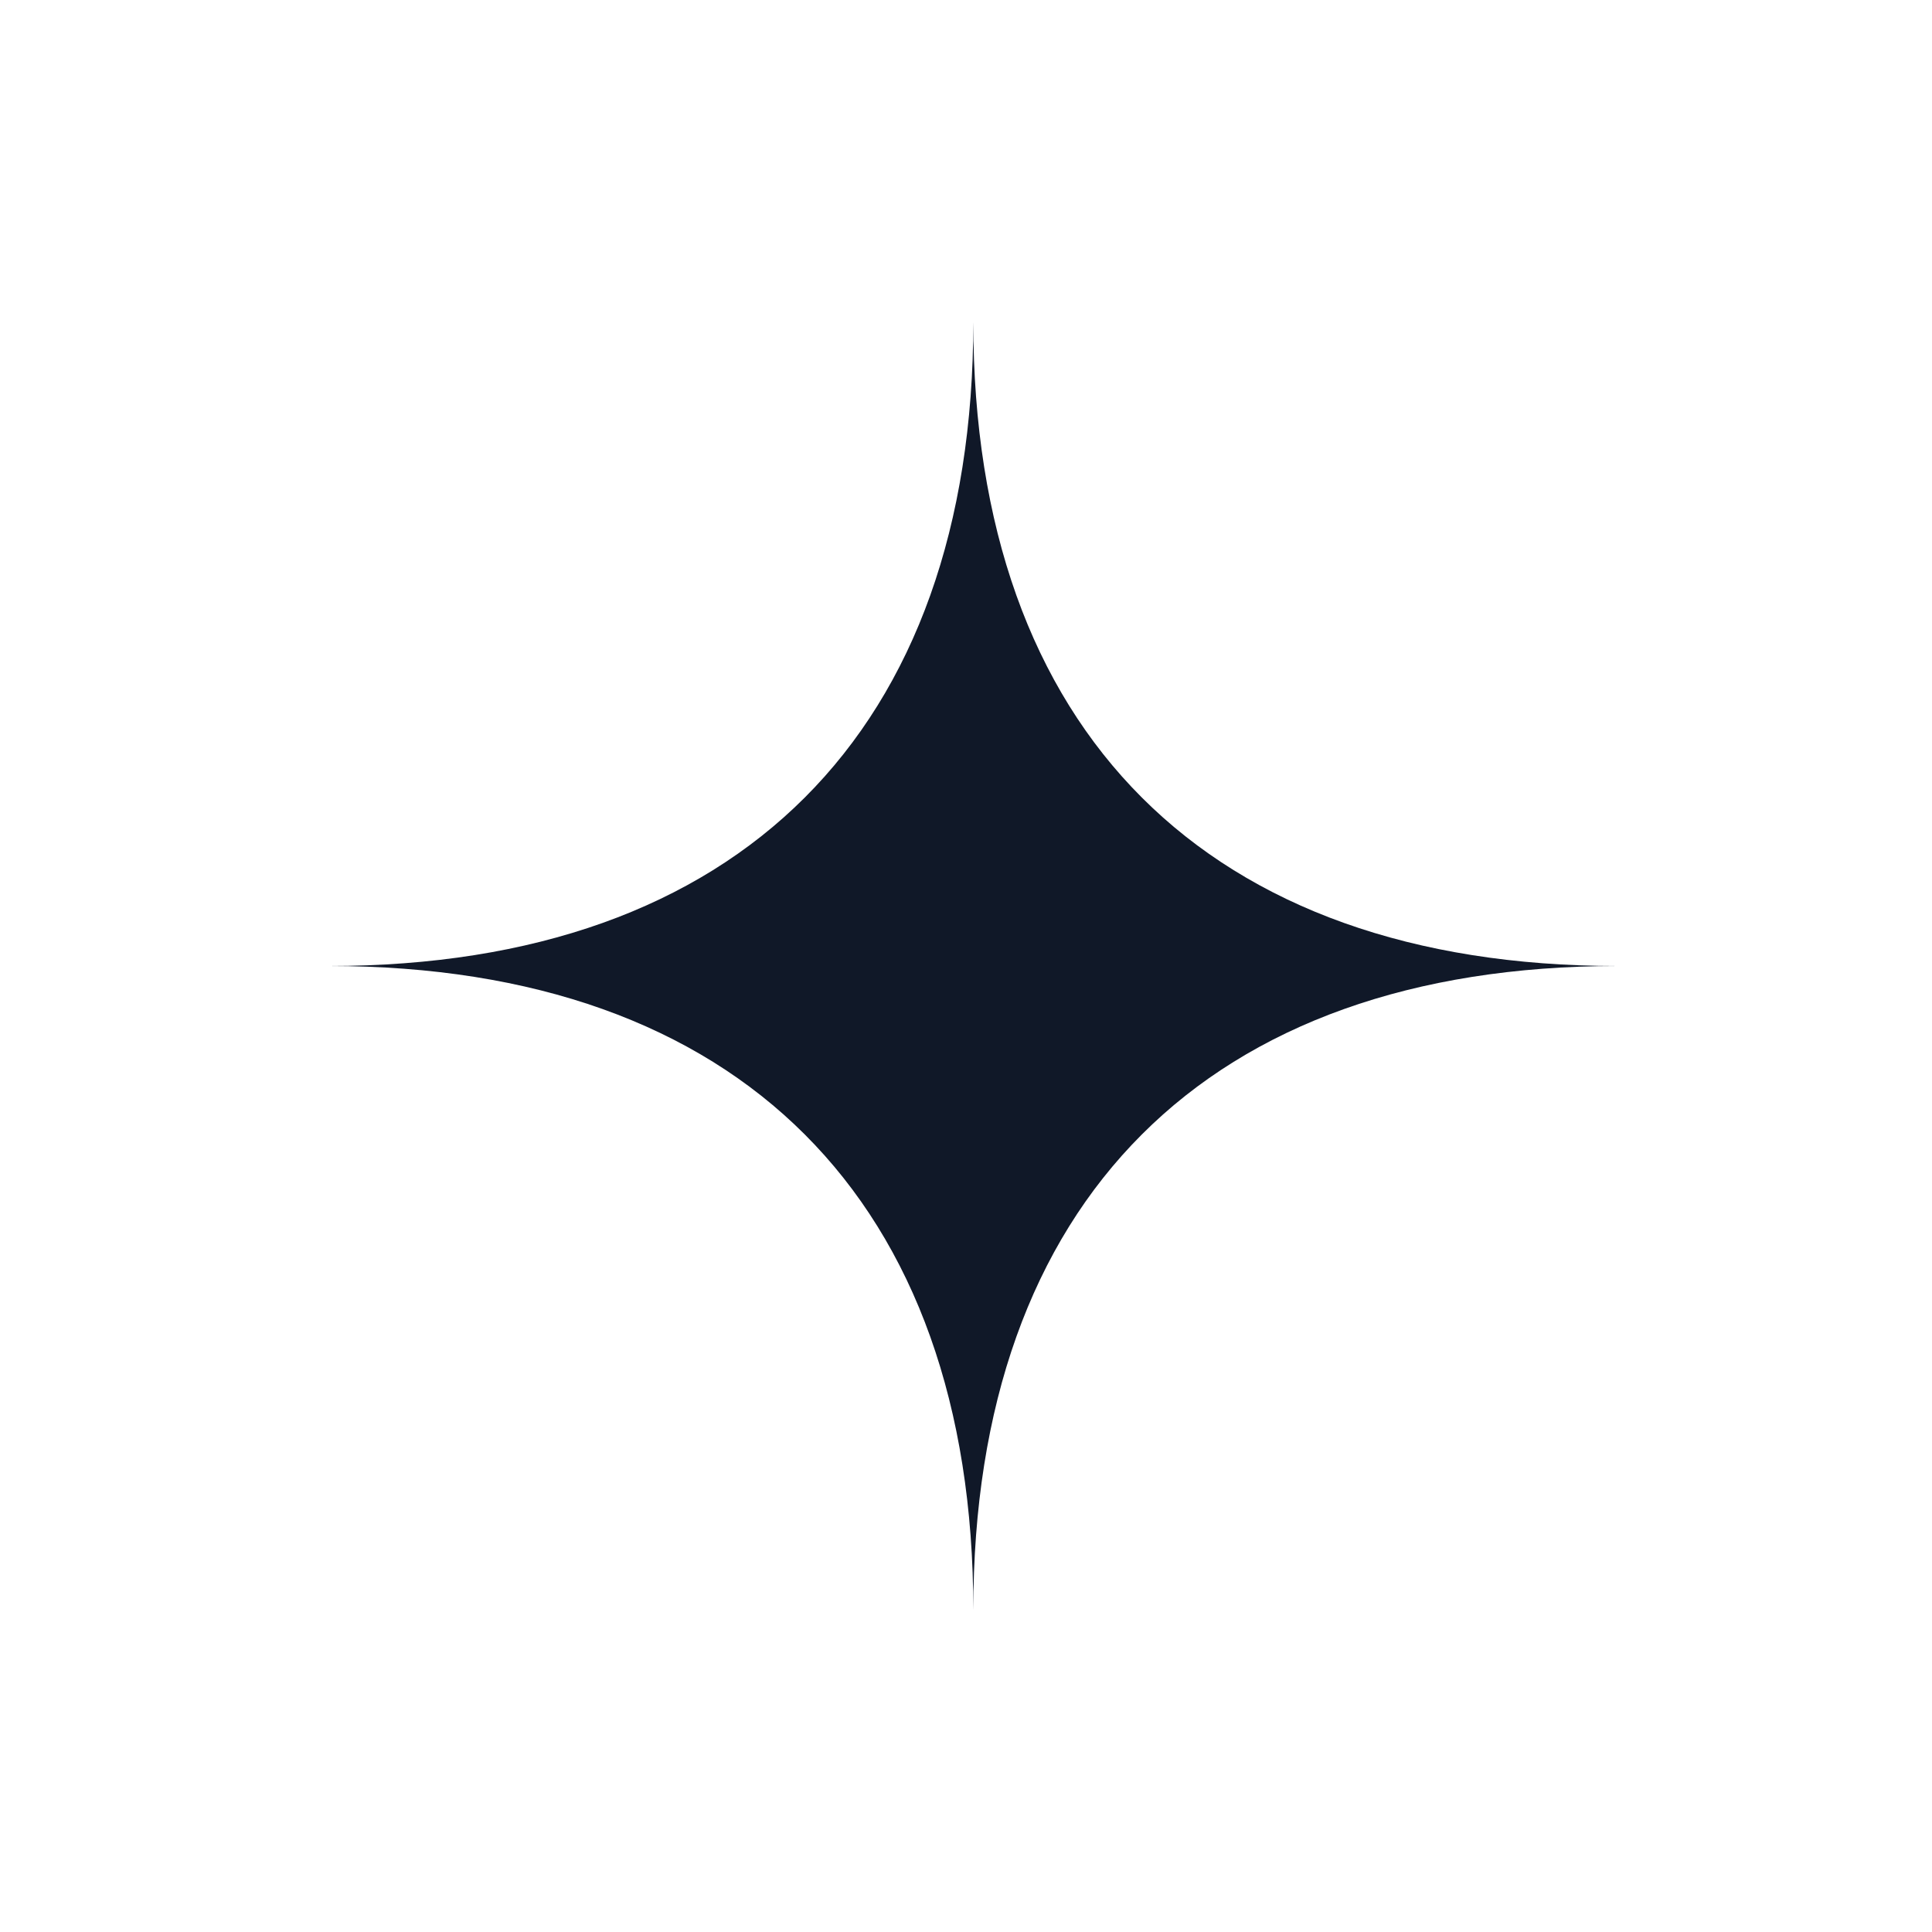
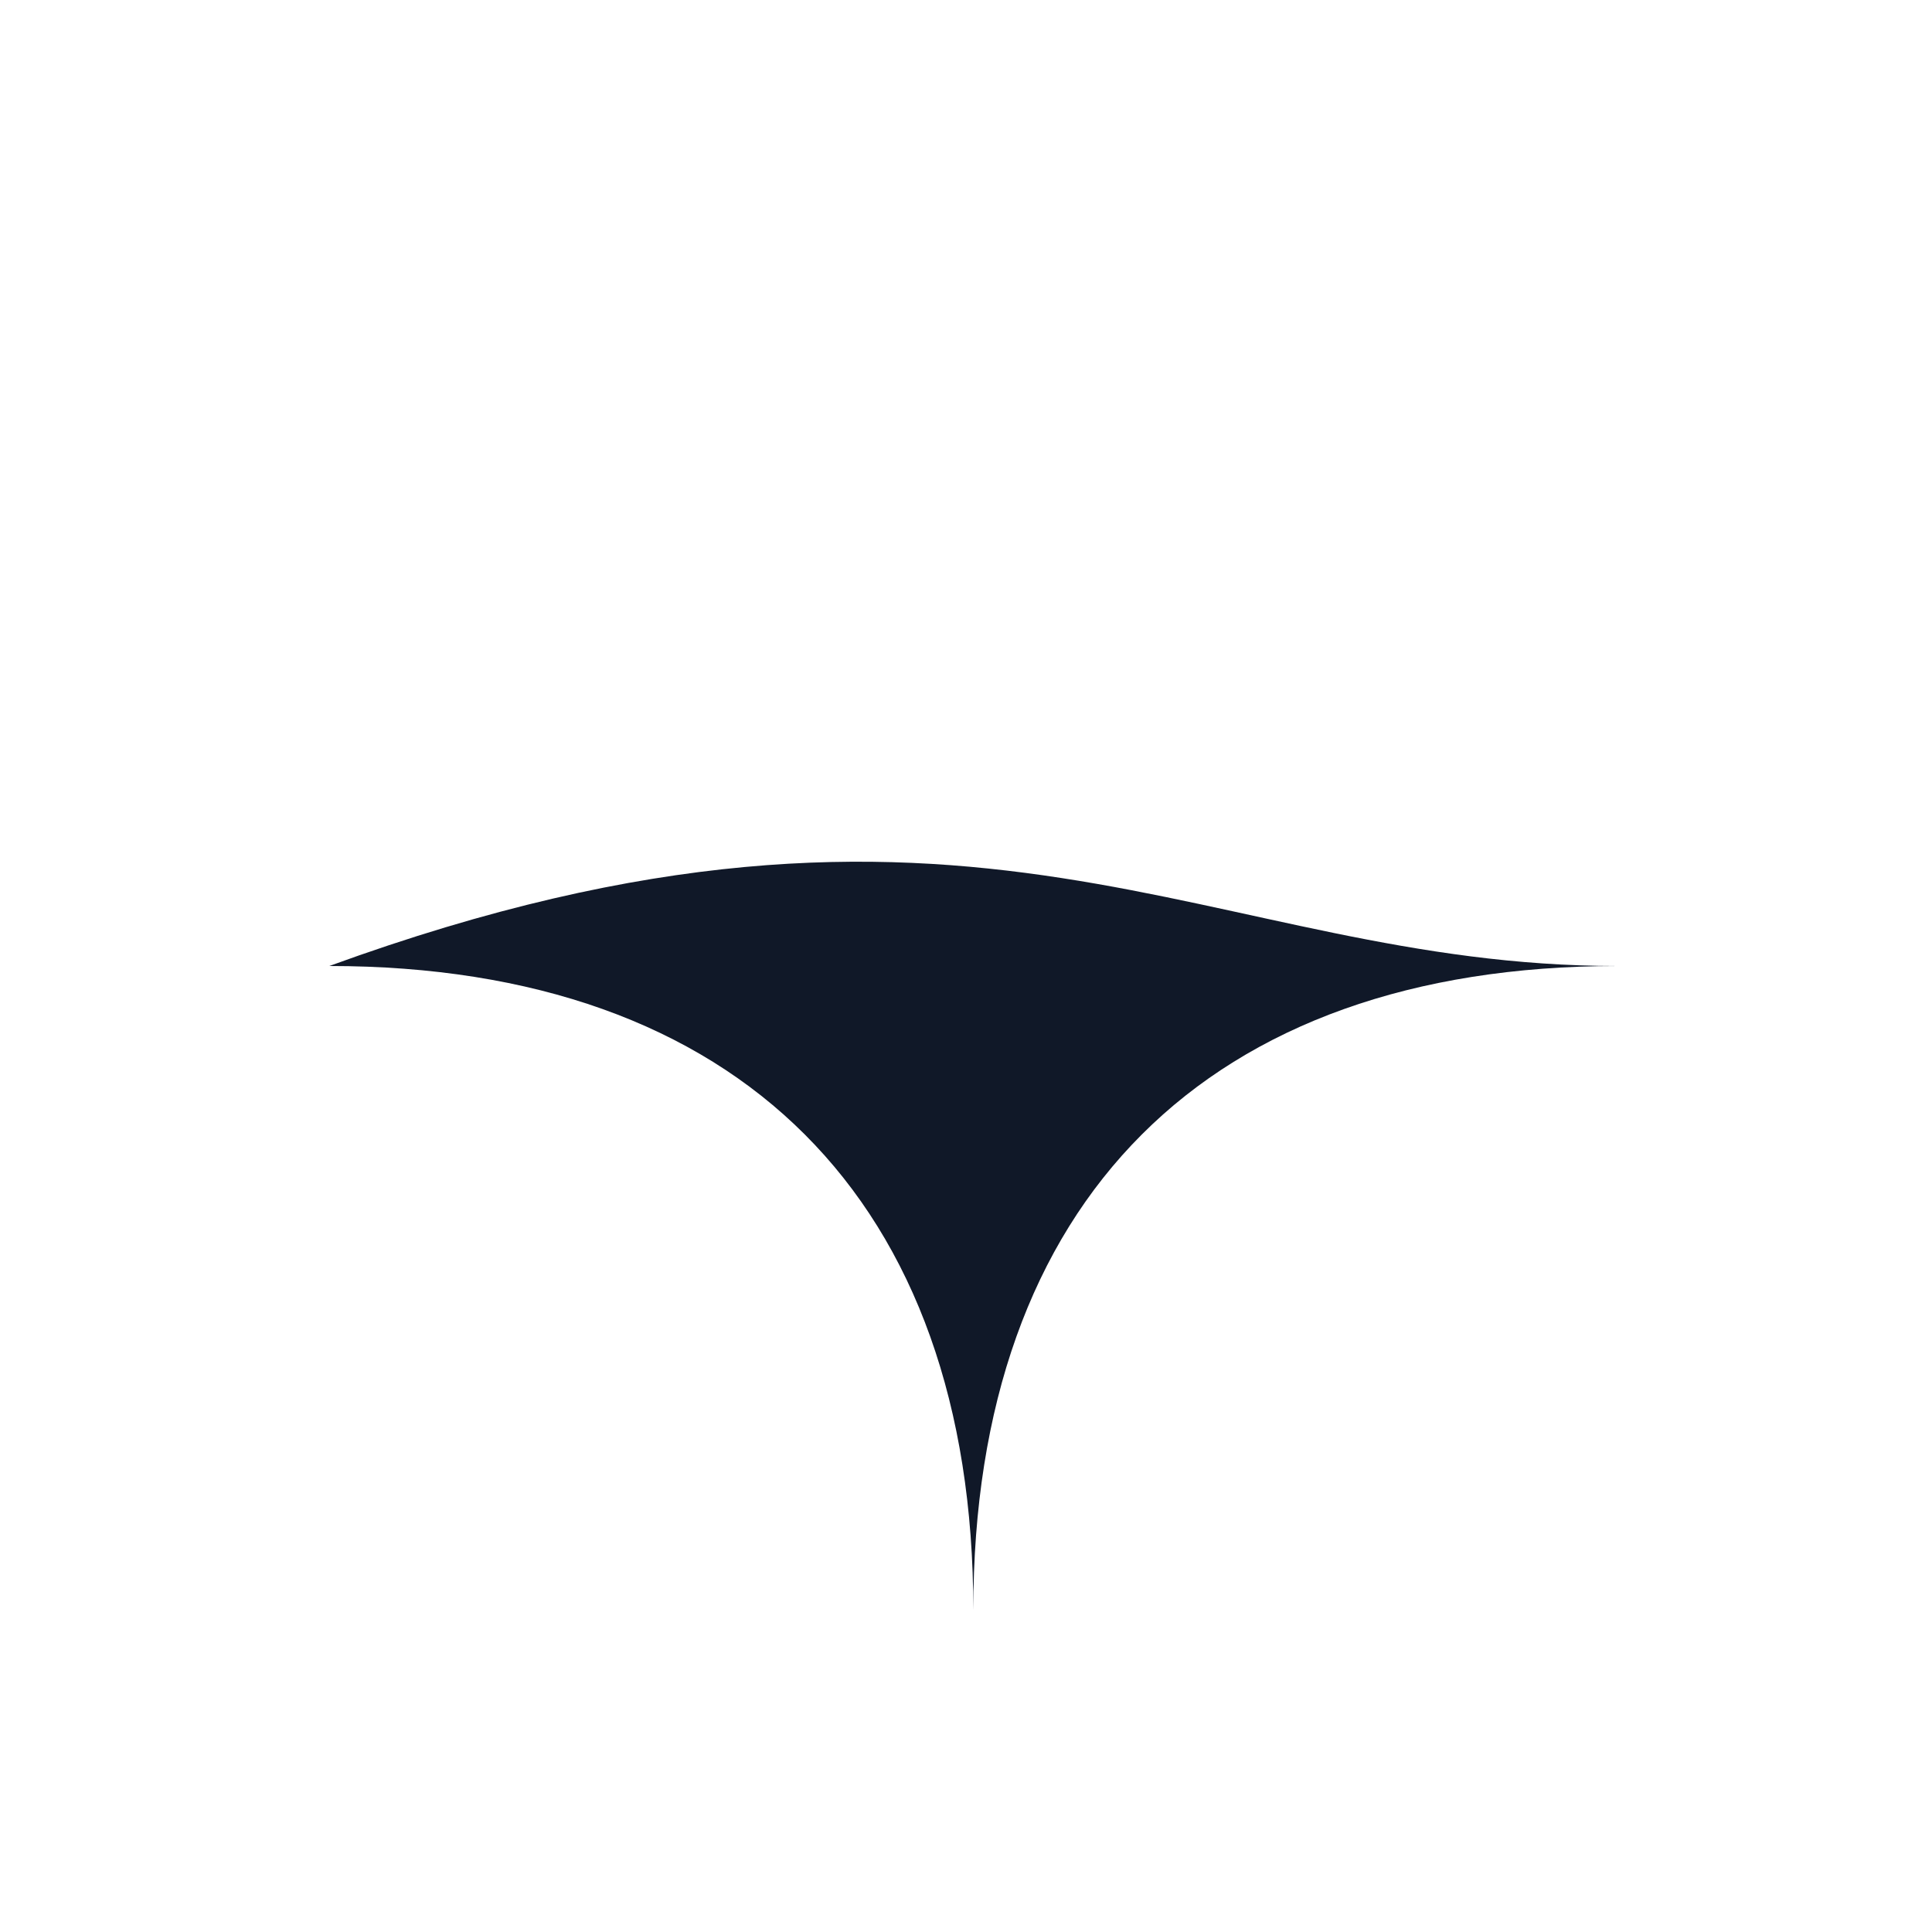
<svg xmlns="http://www.w3.org/2000/svg" width="88" height="88" viewBox="0 0 88 88" fill="none">
-   <path fill-rule="evenodd" clip-rule="evenodd" d="M15 44C33.645 44 44.333 33.312 44.333 14.667C44.333 33.312 55.022 44 73.667 44C55.022 44 44.333 54.689 44.333 73.334C44.333 54.689 33.645 44 15 44Z" fill="#101828" />
+   <path fill-rule="evenodd" clip-rule="evenodd" d="M15 44C44.333 33.312 55.022 44 73.667 44C55.022 44 44.333 54.689 44.333 73.334C44.333 54.689 33.645 44 15 44Z" fill="#101828" />
</svg>